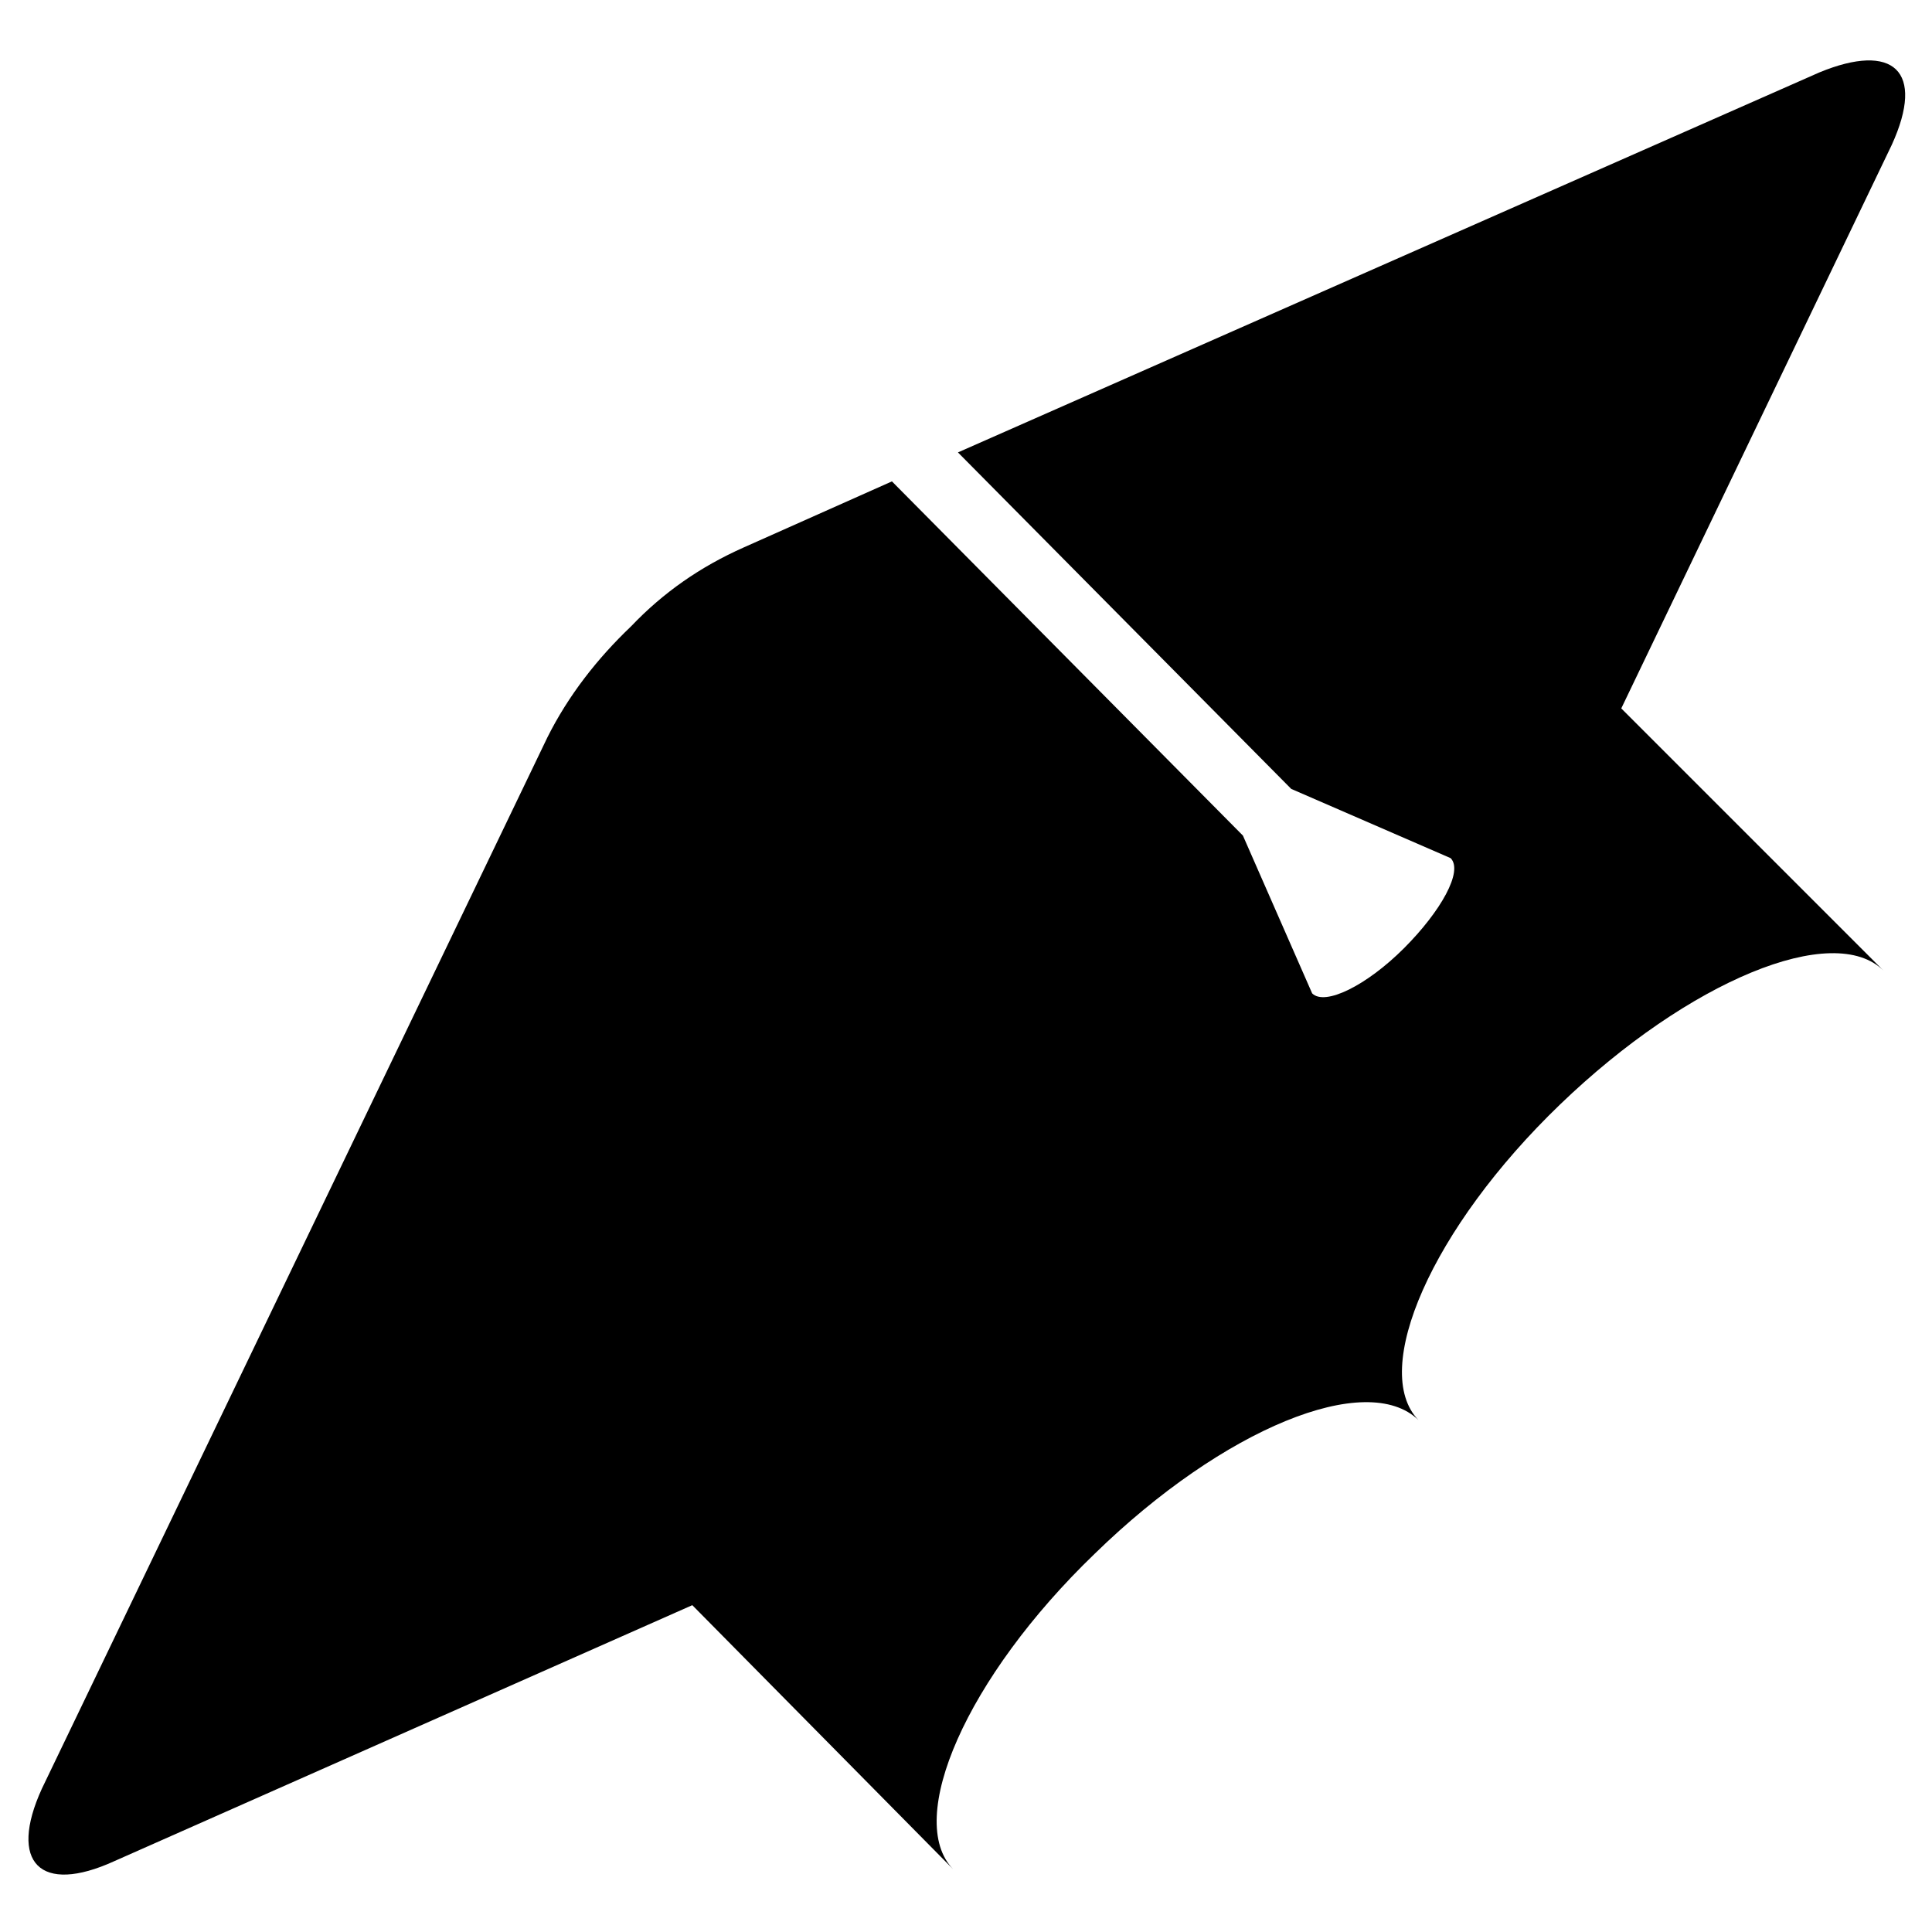
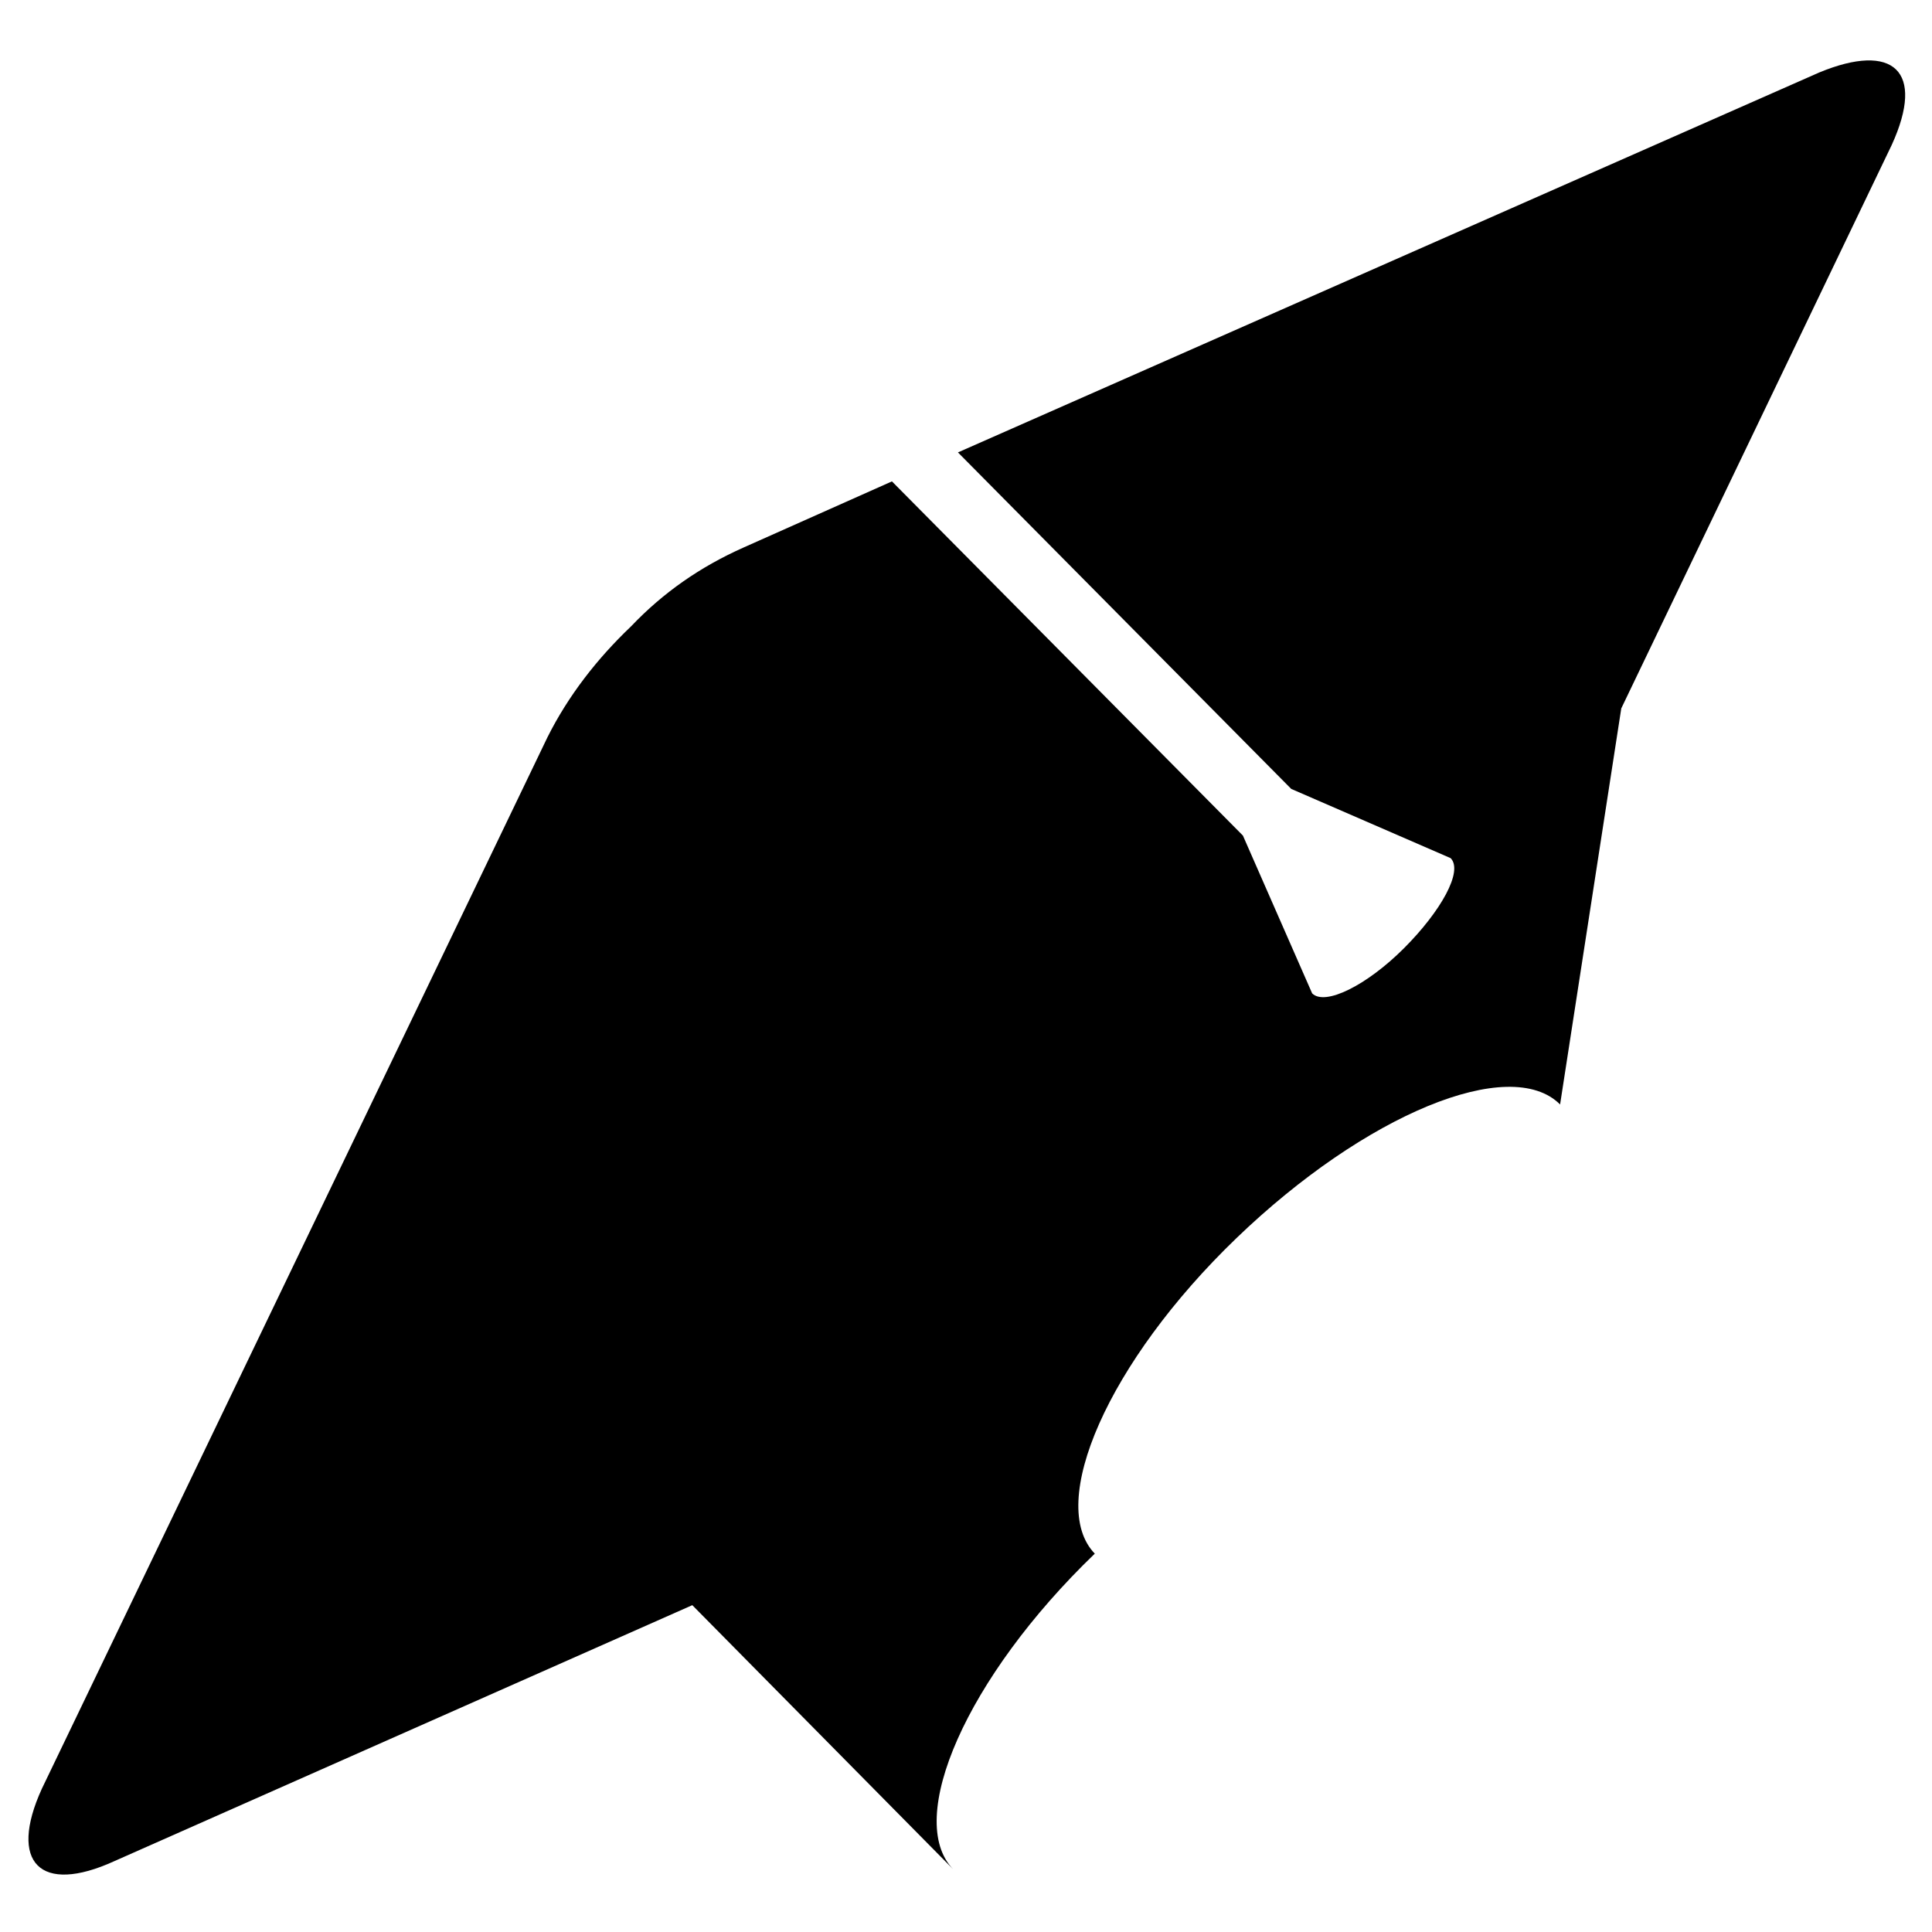
<svg xmlns="http://www.w3.org/2000/svg" version="1.1" id="Слой_1" x="0px" y="0px" viewBox="0 0 120 120" style="enable-background:new 0 0 120 120;" xml:space="preserve">
  <g>
    <g>
-       <path d="M39.2,38.9c-2.1,2-3.9,4.3-5.2,6.9L2.6,111.1c-2.1,4.6-0.1,6.6,4.5,4.5L43,99.7l16.2,16.4c-3-3.1,0.8-11.9,8.8-19.6    c8-7.8,16.9-11.4,20.1-8.3c-3-3.1,0.8-11.9,8.8-19.6s17-11.4,20.1-8.3L100.7,44l16.8-35c2.1-4.6,0.1-6.4-4.5-4.5L59.5,28.1    L80.2,49l9.9,4.3c0.8,0.8-0.6,3.3-2.9,5.6s-4.9,3.6-5.7,2.8l-4.3-9.8l-21.8-22L46.2,34C43.5,35.2,41.2,36.8,39.2,38.9z" />
+       <path d="M39.2,38.9c-2.1,2-3.9,4.3-5.2,6.9L2.6,111.1c-2.1,4.6-0.1,6.6,4.5,4.5L43,99.7l16.2,16.4c-3-3.1,0.8-11.9,8.8-19.6    c-3-3.1,0.8-11.9,8.8-19.6s17-11.4,20.1-8.3L100.7,44l16.8-35c2.1-4.6,0.1-6.4-4.5-4.5L59.5,28.1    L80.2,49l9.9,4.3c0.8,0.8-0.6,3.3-2.9,5.6s-4.9,3.6-5.7,2.8l-4.3-9.8l-21.8-22L46.2,34C43.5,35.2,41.2,36.8,39.2,38.9z" />
    </g>
  </g>
</svg>